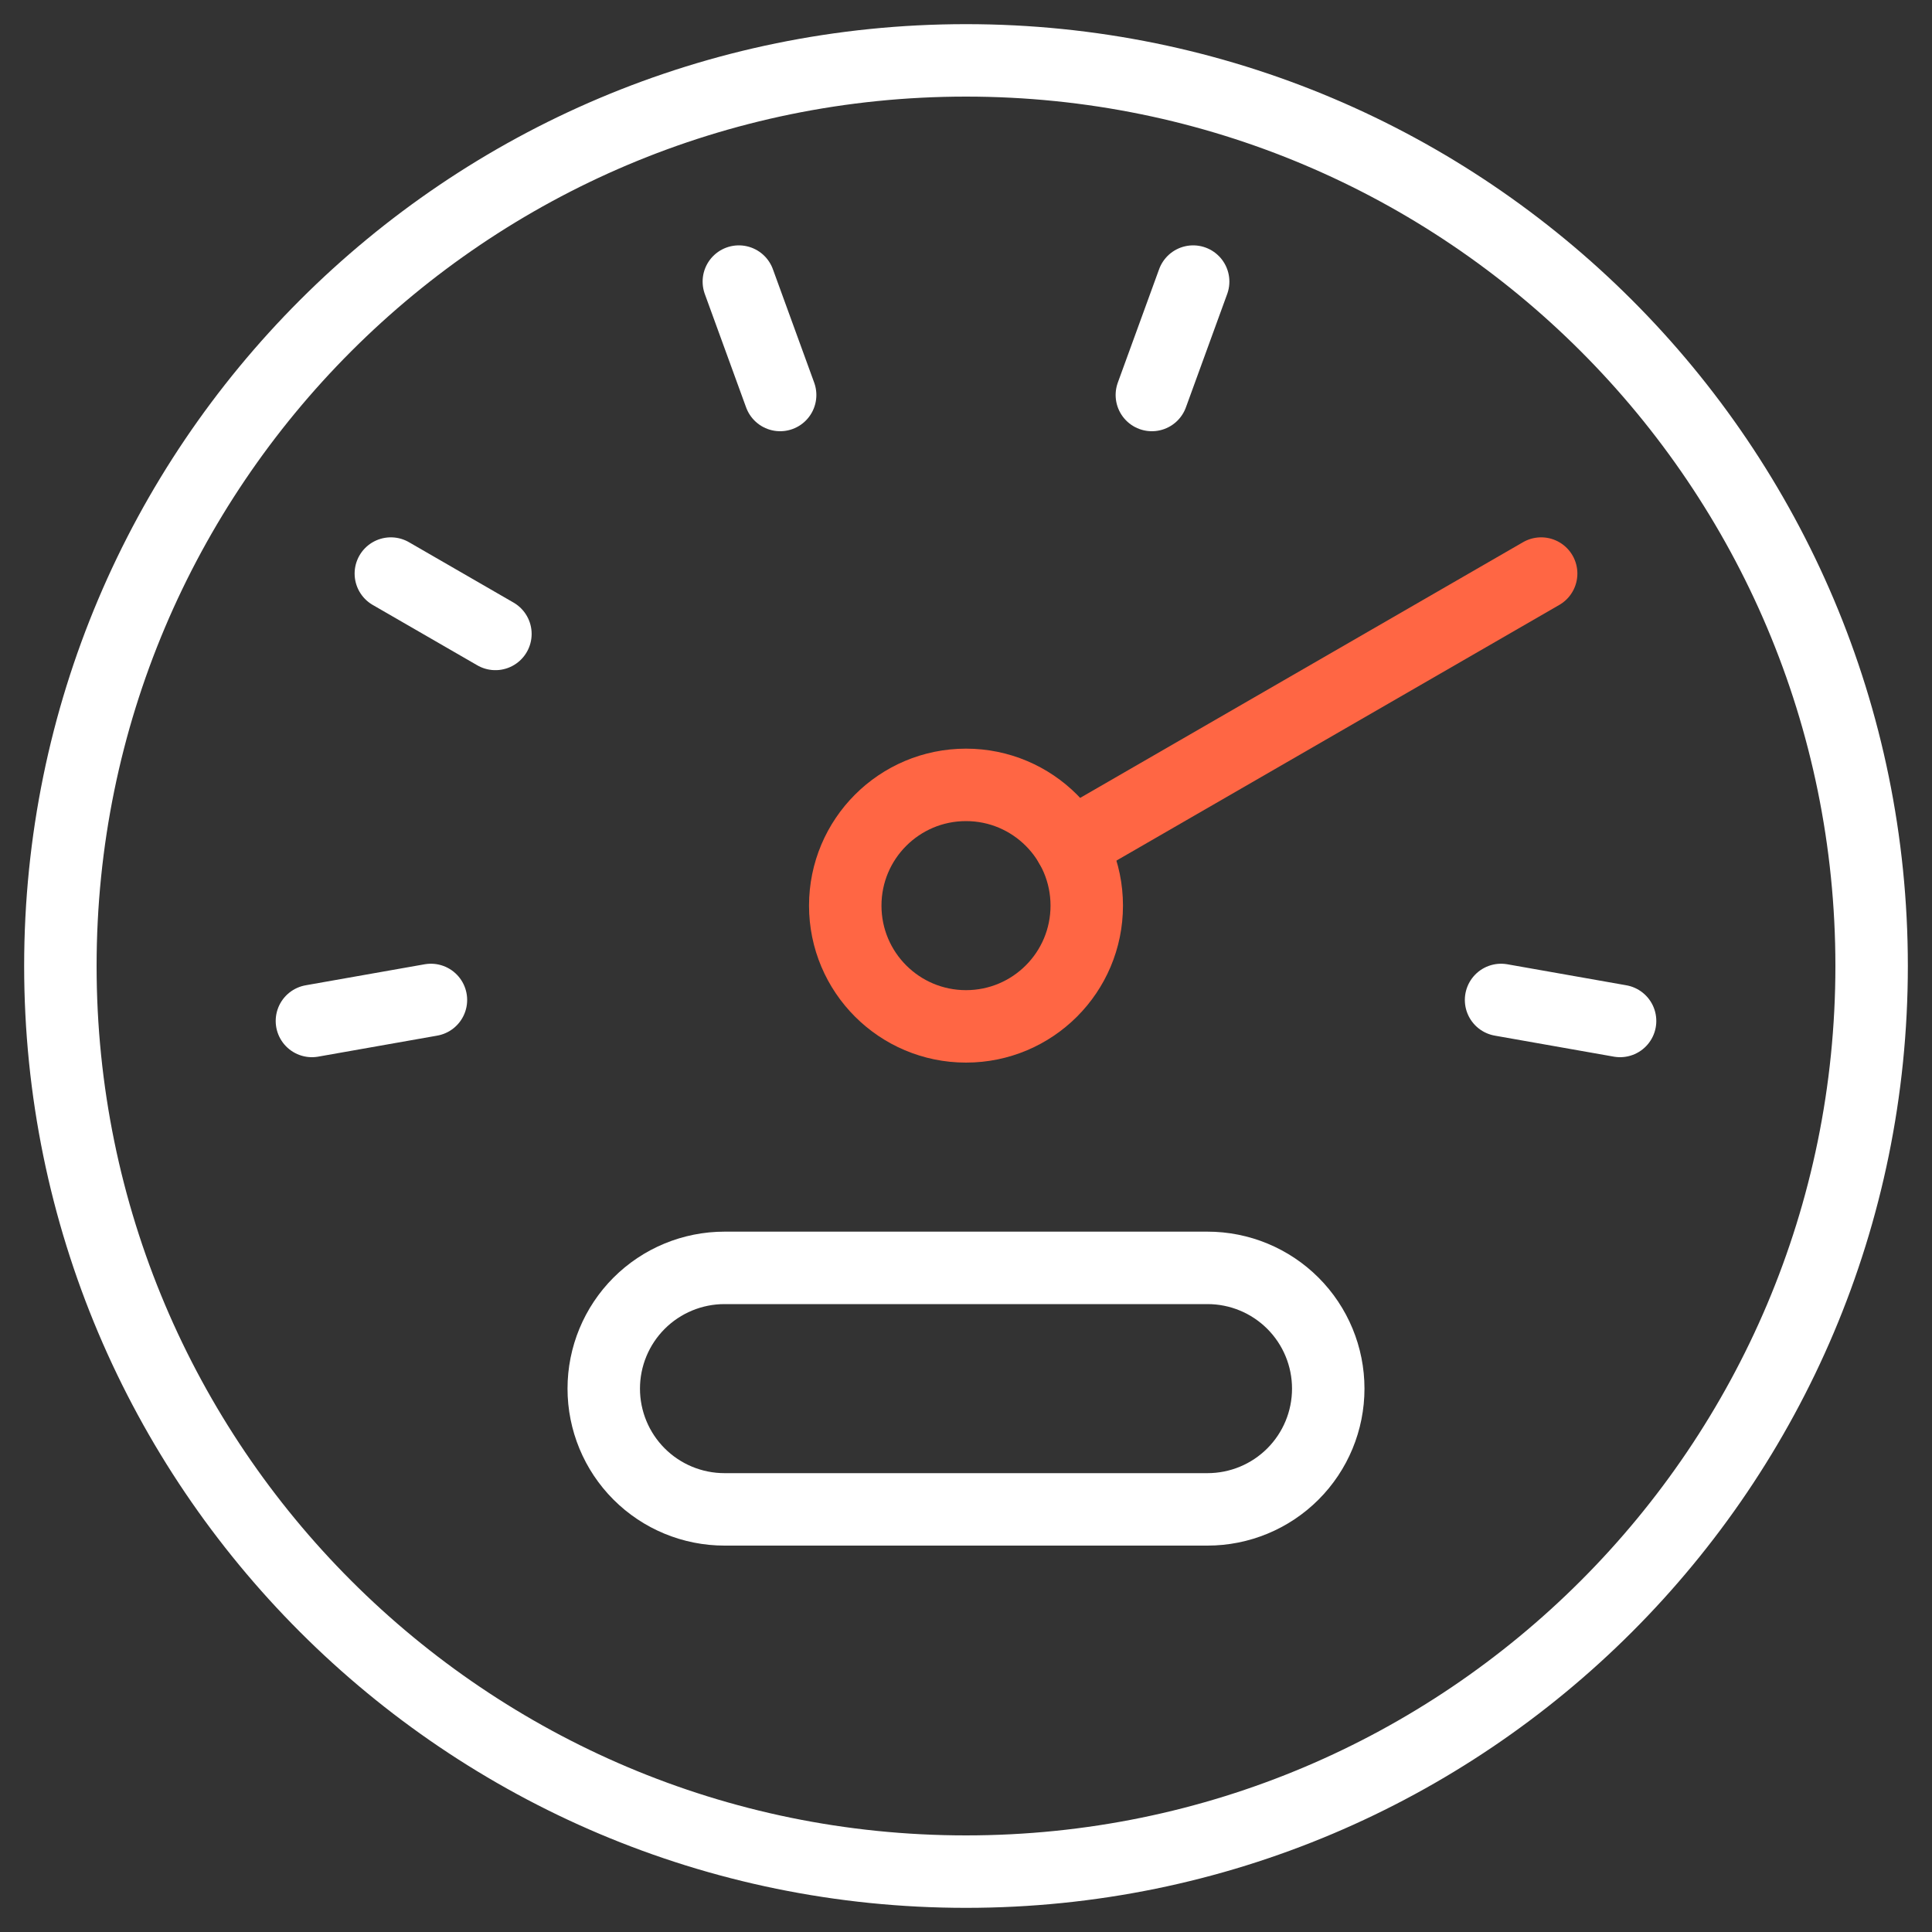
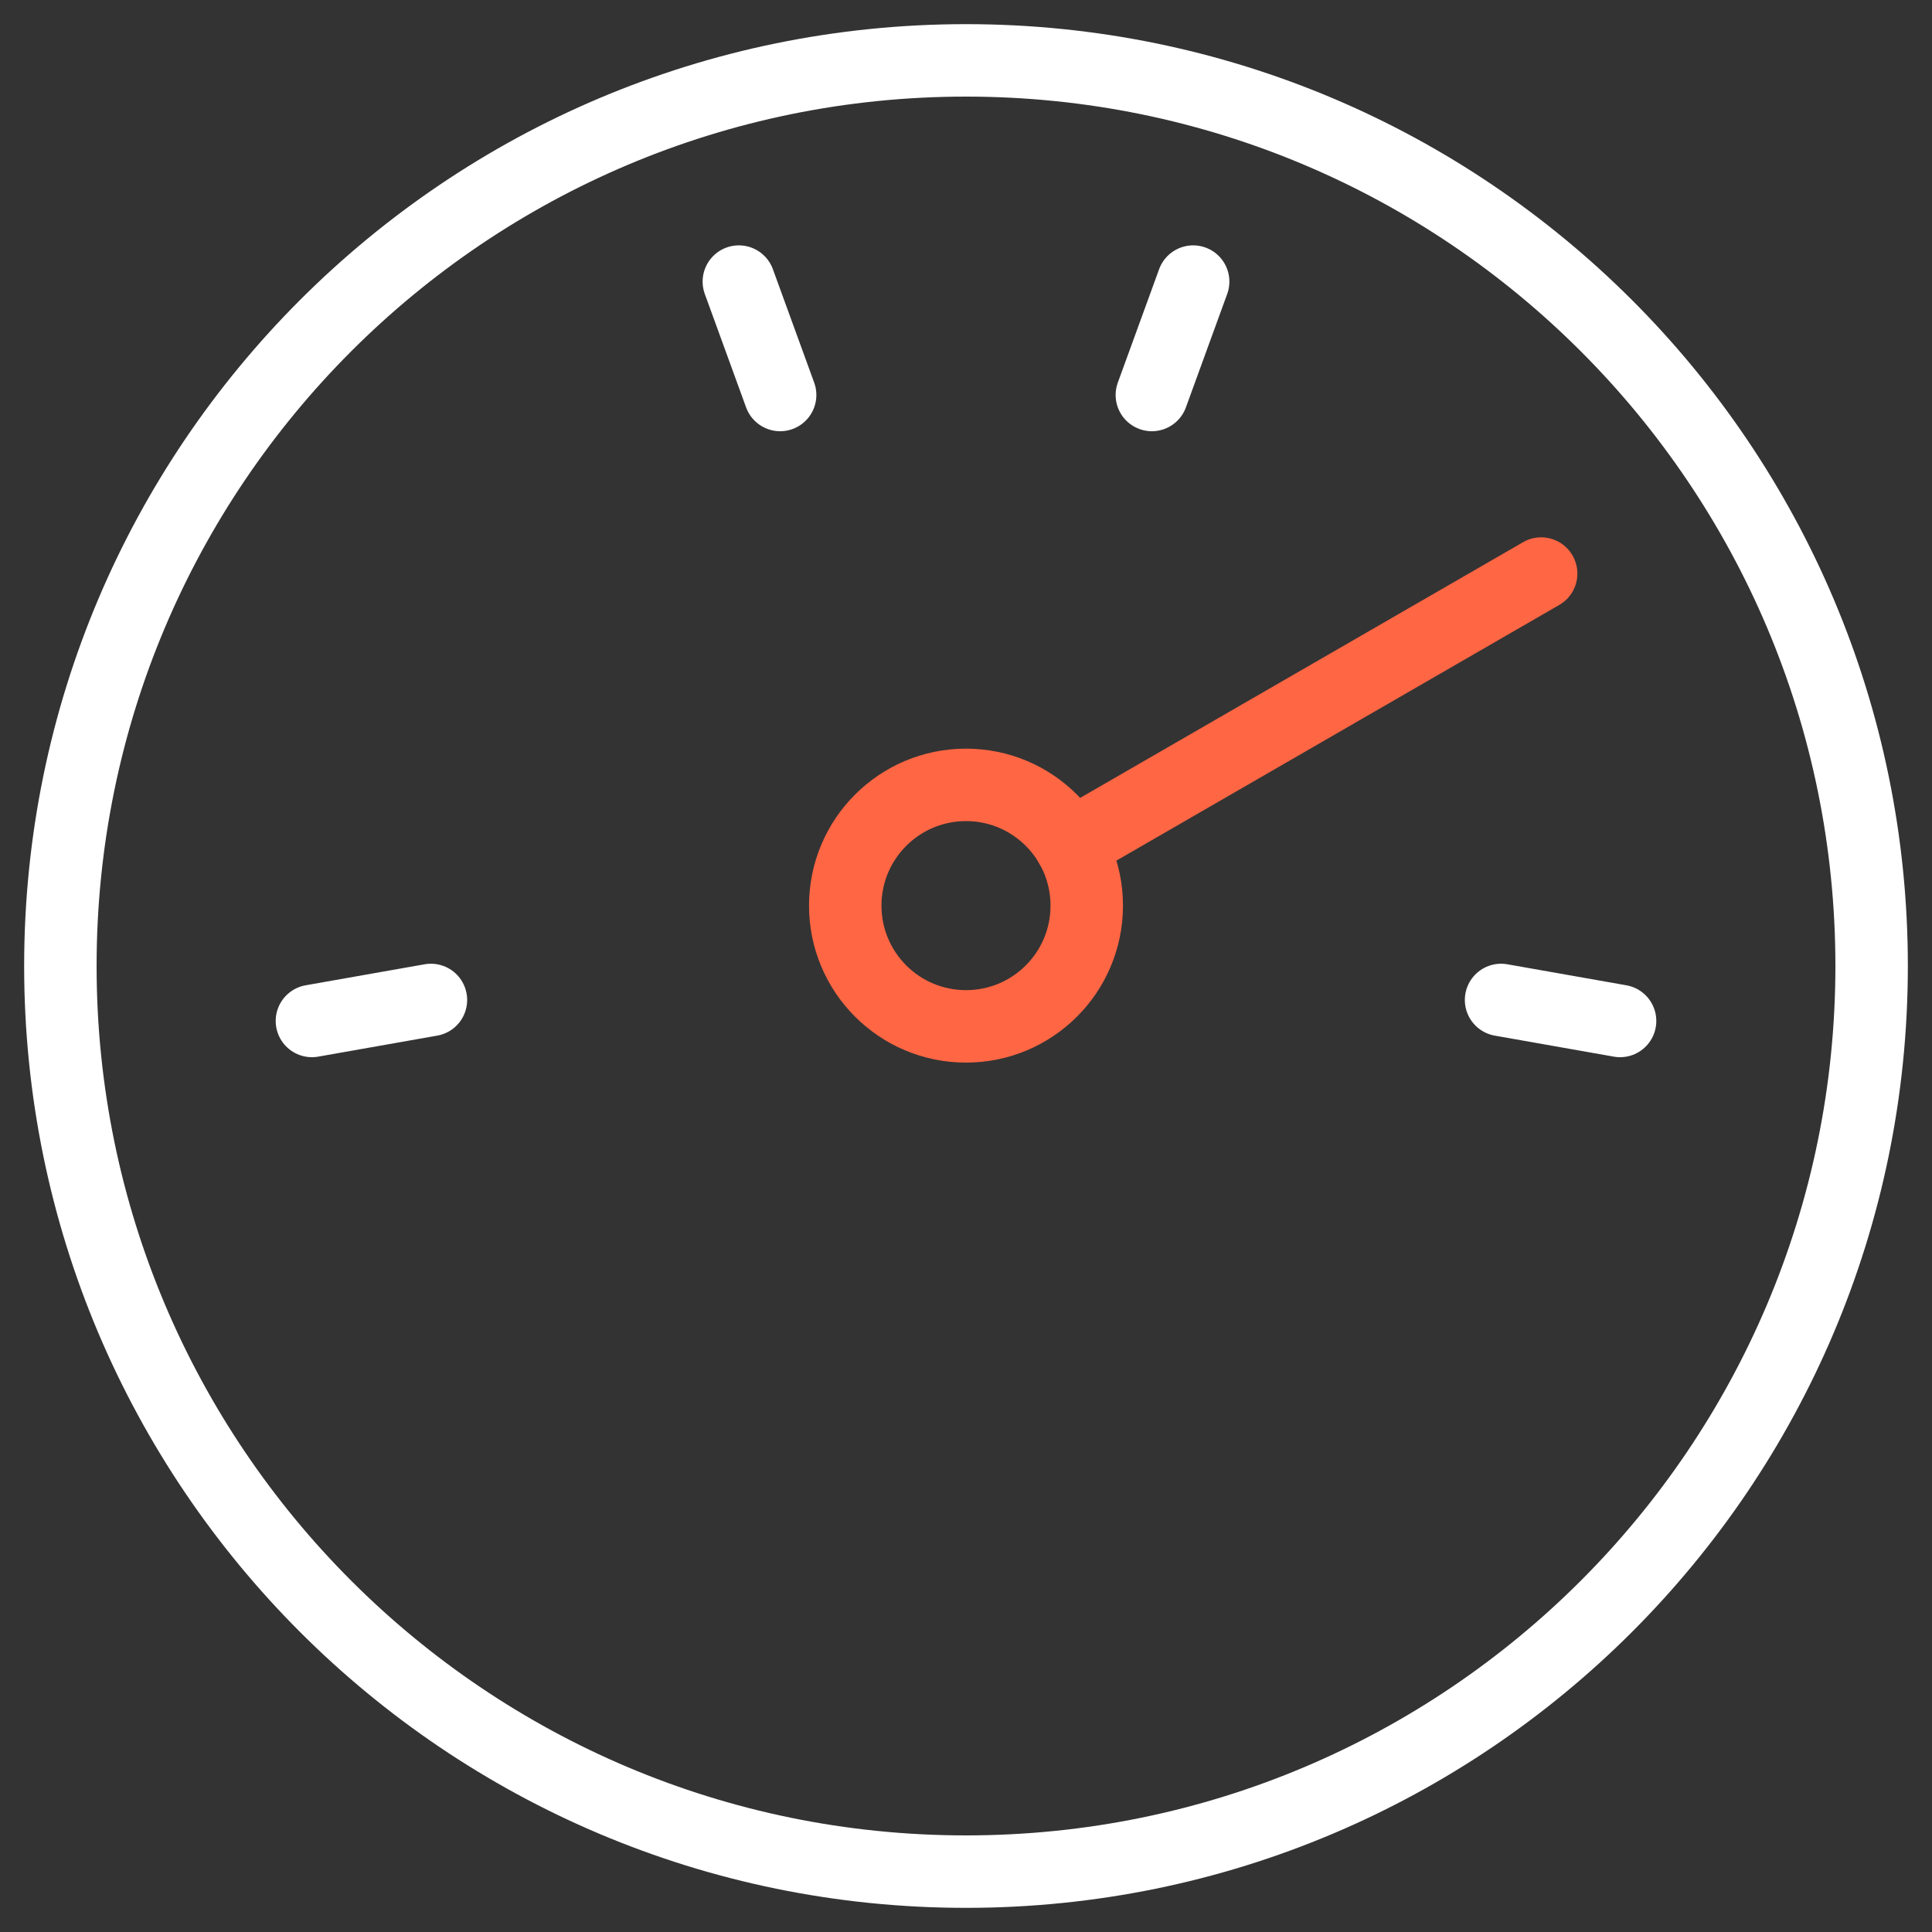
<svg xmlns="http://www.w3.org/2000/svg" width="40" height="40" viewBox="0 0 40 40" fill="none">
  <rect x="0" y="0" width="40" height="40" fill="#333333" stroke="none" />
  <g clip-path="url(#clip0_91_917)">
    <path d="M20 38.75C30.355 38.75 38.75 30.355 38.75 20C38.75 9.645 30.355 1.25 20 1.25C9.645 1.25 1.25 9.645 1.25 20C1.25 30.355 9.645 38.75 20 38.75Z" stroke="white" stroke-width="1.5" stroke-linecap="round" stroke-linejoin="round" />
    <path d="M20 21.25C21.381 21.25 22.5 20.131 22.5 18.75C22.5 17.369 21.381 16.25 20 16.25C18.619 16.25 17.5 17.369 17.5 18.75C17.5 20.131 18.619 21.25 20 21.25Z" stroke="#FF6644" stroke-width="1.5" stroke-linecap="round" stroke-linejoin="round" />
-     <path d="M27.5 28.75C27.5 29.413 27.237 30.049 26.768 30.518C26.299 30.987 25.663 31.25 25 31.25H15C14.337 31.25 13.701 30.987 13.232 30.518C12.763 30.049 12.5 29.413 12.5 28.75C12.5 28.087 12.763 27.451 13.232 26.982C13.701 26.513 14.337 26.25 15 26.25H25C25.663 26.25 26.299 26.513 26.768 26.982C27.237 27.451 27.5 28.087 27.5 28.75Z" stroke="white" stroke-width="1.5" stroke-linecap="round" stroke-linejoin="round" />
    <path d="M15.297 5.83L16.152 8.178" stroke="white" stroke-width="1.5" stroke-linecap="round" stroke-linejoin="round" />
-     <path d="M8.092 11.875L10.257 13.125" stroke="white" stroke-width="1.5" stroke-linecap="round" stroke-linejoin="round" />
    <path d="M6.458 21.138L8.922 20.703" stroke="white" stroke-width="1.5" stroke-linecap="round" stroke-linejoin="round" />
    <path d="M24.703 5.83L23.848 8.178" stroke="white" stroke-width="1.5" stroke-linecap="round" stroke-linejoin="round" />
    <path d="M31.908 11.875L22.165 17.5" stroke="#FF6644" stroke-width="1.5" stroke-linecap="round" stroke-linejoin="round" />
    <path d="M33.542 21.138L31.078 20.703" stroke="white" stroke-width="1.5" stroke-linecap="round" stroke-linejoin="round" />
  </g>
  <defs>
    <clipPath id="clip0_91_917">
      <rect width="40" height="40" fill="white" />
    </clipPath>
  </defs>
</svg>